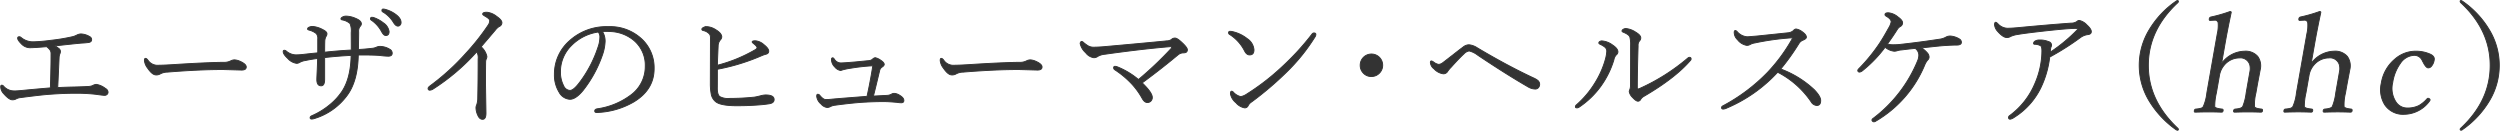
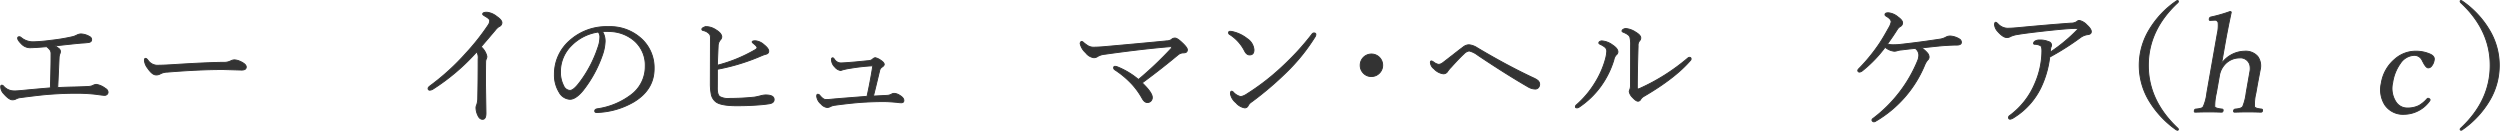
<svg xmlns="http://www.w3.org/2000/svg" id="レイヤー_1" data-name="レイヤー 1" viewBox="0 0 669 35">
  <defs>
    <style>.cls-1{fill:#333;stroke:#333;stroke-miterlimit:10;stroke-width:0.25px;}</style>
  </defs>
  <path class="cls-1" d="M15.448,23.441q1.706-.105,5.01-.175,2.3-.07,3.059-.123a3.722,3.722,0,0,0,1.212-.211,2.474,2.474,0,0,1,1.02-.352,5.192,5.192,0,0,1,2.479,1.108,1.176,1.176,0,0,1,.685.966.8.8,0,0,1-.272.616.951.951,0,0,1-.66.246q-.369,0-2.373-.282-1.756-.21-4.359-.281h-1q-3.076,0-6.732.264-2.286.141-8.139.914a3.083,3.083,0,0,0-1.125.369,2.049,2.049,0,0,1-.932.211q-.9,0-2.338-1.652A2.764,2.764,0,0,1,.19,23.23c0-.292.094-.439.282-.439a.7.7,0,0,1,.474.246A3.647,3.647,0,0,0,3.53,24.32a3.634,3.634,0,0,0,.369.018q.494,0,1.9-.123,2.407-.246,7.681-.7.071-1.758.141-5.432.036-1.405.035-3.8a1.606,1.606,0,0,0-.369-1.037,4.951,4.951,0,0,0-.791-.756l-1.125.088q-.861.071-1.635.123-1.3.07-1.81.07A3.2,3.2,0,0,1,5.692,11.7q-.966-.966-.966-1.476c0-.258.134-.387.4-.387a.665.665,0,0,1,.492.176,4.933,4.933,0,0,0,3.357,1.177A43.61,43.61,0,0,0,13.5,10.8a50.724,50.724,0,0,0,5.7-.932A4.88,4.88,0,0,0,20.528,9.4a2.652,2.652,0,0,1,1.108-.316,4.831,4.831,0,0,1,2.373.721.869.869,0,0,1,.51.791q0,.615-.721.756a18.149,18.149,0,0,1-1.9.175q-1.7.141-7.242.756a5.406,5.406,0,0,1,1.072.686,1.008,1.008,0,0,1,.44.791,1.678,1.678,0,0,1-.176.721,3.17,3.17,0,0,0-.176.966l-.193,4.272Q15.535,21.7,15.448,23.441Z" />
  <path class="cls-1" d="M65.894,17.922q0,.826-1.231.826l-4.957-.141q-6.468,0-14.871.686a4.175,4.175,0,0,0-1.934.475,2.022,2.022,0,0,1-1.16.281q-1,0-2.232-1.811a3.947,3.947,0,0,1-.862-2.039q0-.581.282-.58.3,0,.65.475a3.1,3.1,0,0,0,2.373,1.371q1.811,0,4.975-.211,8-.51,12.92-.58a3.766,3.766,0,0,0,1.863-.369,2.217,2.217,0,0,1,1.09-.282,4.033,4.033,0,0,1,1.371.352Q65.893,17.131,65.894,17.922Z" />
-   <path class="cls-1" d="M86.879,13.967q3.568-.387,7.119-.58V11.91L93.98,8.746A5.073,5.073,0,0,0,93.664,6.3a4.188,4.188,0,0,0-2.144-.985c-.188-.058-.282-.152-.282-.281q0-.246.475-.51a1.944,1.944,0,0,1,.967-.211,6.861,6.861,0,0,1,2.513.616q1.512.615,1.512,1.476a1.03,1.03,0,0,1-.369.686,2.173,2.173,0,0,0-.352,1.476q0,.792-.07,4.676,1.564-.071,3.533-.3a3.892,3.892,0,0,0,1.143-.246,2.458,2.458,0,0,1,1.055-.281,5.173,5.173,0,0,1,2.689.791,1.152,1.152,0,0,1,.615,1.037q0,.791-1.072.791a19.563,19.563,0,0,1-2.092-.176q-1.459-.139-4.289-.14H95.879q-.141,6.907-2.918,10.722a16.96,16.96,0,0,1-8.93,6.311,2.3,2.3,0,0,1-.6.105q-.439,0-.44-.351,0-.335.475-.545a19.965,19.965,0,0,0,4.886-3.024,16.275,16.275,0,0,0,3.2-3.533q2.3-3.532,2.408-9.58-3.814.194-7.084.58v5.8q0,1.758-.932,1.758-1.159,0-1.16-1.688,0-.4.106-2.584.087-1.916.105-3.041-1.529.176-3.269.545a4.4,4.4,0,0,0-1.477.475,1.663,1.663,0,0,1-.861.281,3.866,3.866,0,0,1-2.373-1.3q-1.231-1.125-1.231-1.845a.311.311,0,0,1,.352-.352.967.967,0,0,1,.545.281,4.107,4.107,0,0,0,2.443.95,18.2,18.2,0,0,0,1.846-.106q1.458-.176,4.06-.439V10.469a2.03,2.03,0,0,0-.387-1.477A4.9,4.9,0,0,0,82.8,8.078q-.492-.123-.492-.316a.51.51,0,0,1,.316-.44,2.119,2.119,0,0,1,1.02-.246,6.852,6.852,0,0,1,2.689.826q1.159.562,1.16,1.125a1.244,1.244,0,0,1-.246.721,2.94,2.94,0,0,0-.334,1.441Q86.88,11.945,86.879,13.967ZM99.553,4.633a1.246,1.246,0,0,1,.351.035,8.709,8.709,0,0,1,2.672,1.441,3.371,3.371,0,0,1,1.547,2.338q0,1.055-.9,1.055-.581,0-1.2-1.2a8.567,8.567,0,0,0-2.672-2.918.447.447,0,0,1-.211-.352A.358.358,0,0,1,99.553,4.633Zm3.006-2.215a2.275,2.275,0,0,1,.58.1,8.231,8.231,0,0,1,2.566,1.2q1.617,1.125,1.617,2.3a.966.966,0,0,1-.3.739.724.724,0,0,1-.527.228q-.6,0-1.195-.967a8.113,8.113,0,0,0-2.953-2.882.413.413,0,0,1-.141-.352Q102.207,2.418,102.559,2.418Z" />
  <path class="cls-1" d="M127.586,13.861a56.094,56.094,0,0,1-11.725,9.985,1.766,1.766,0,0,1-.826.281.419.419,0,0,1-.474-.475q0-.281.544-.685a62.48,62.48,0,0,0,9.616-8.772,60.892,60.892,0,0,0,5.924-7.488,2.119,2.119,0,0,0,.4-1.23q0-.44-1.336-1.2-.544-.333-.545-.492,0-.51,1.125-.51a5.051,5.051,0,0,1,2.654,1.143q1.371.949,1.371,1.67a1.143,1.143,0,0,1-.791,1.037,4.586,4.586,0,0,0-1,.967q-1.581,1.881-3.779,4.429a4.854,4.854,0,0,1,1.547,2.567,1.4,1.4,0,0,1-.141.633,2.083,2.083,0,0,0-.193.879q-.034,1.9-.035,5.923l.123,7.752q0,1.653-.9,1.653-.809,0-1.265-1.037a4.977,4.977,0,0,1-.51-2.022,1.743,1.743,0,0,1,.176-.756,5.518,5.518,0,0,0,.3-1.793q.105-4.922.105-10.512A3.271,3.271,0,0,0,127.586,13.861Z" />
  <path class="cls-1" d="M161.21,8.43a4.815,4.815,0,0,1,.721,2.654,12.56,12.56,0,0,1-.686,3.533,32.517,32.517,0,0,1-5.185,9.545q-1.969,2.409-3.551,2.408a3.509,3.509,0,0,1-2.883-1.881,8.7,8.7,0,0,1-1.266-4.746,11.818,11.818,0,0,1,3.92-8.929,14.678,14.678,0,0,1,10.442-3.885,12.4,12.4,0,0,1,9.3,3.586,10.514,10.514,0,0,1,3.023,7.646q0,5.643-5.467,8.93a20.923,20.923,0,0,1-9.808,2.813h-.088q-.528,0-.528-.4,0-.44.616-.58a19.483,19.483,0,0,0,9.193-3.814,9.4,9.4,0,0,0,3.709-7.559,8.66,8.66,0,0,0-3.041-6.926,10.427,10.427,0,0,0-6.469-2.39c-.305-.024-.627-.035-.967-.035S161.515,8.406,161.21,8.43Zm-1.107.14a12.658,12.658,0,0,0-7.207,3.639,9.8,9.8,0,0,0-2.918,7.119,7.821,7.821,0,0,0,.861,3.639,1.948,1.948,0,0,0,1.687,1.23q.949,0,2.532-2.092a32.119,32.119,0,0,0,4.957-9.439,7.989,7.989,0,0,0,.509-2.584A2.122,2.122,0,0,0,160.1,8.57Z" />
  <path class="cls-1" d="M191.968,18.537q0,4.2-.018,5.08,0,1.74.668,2.233a4.6,4.6,0,0,0,2.567.492,67.024,67.024,0,0,0,6.714-.352q.317-.034,1.547-.334a6.065,6.065,0,0,1,1.407-.246q2.3,0,2.3,1.231,0,.948-1.406,1.142-1.266.193-2.742.3-2.69.211-5.854.211-4.306,0-5.625-1.072a3.44,3.44,0,0,1-1.177-1.9,15.165,15.165,0,0,1-.264-3.006l.035-12.128a2.06,2.06,0,0,0-.176-.967,2.978,2.978,0,0,0-1.81-1.055q-.316-.105-.317-.352,0-.262.493-.492a1.933,1.933,0,0,1,.808-.193,4.874,4.874,0,0,1,2.373.791q1.653.984,1.653,1.986a1.412,1.412,0,0,1-.422.826,2.5,2.5,0,0,0-.545,1.547q-.141,3.095-.211,5.186a39.84,39.84,0,0,0,10.178-4.184c.292-.176.439-.345.439-.51q0-.4-.967-1.142c-.222-.188-.334-.322-.334-.4q0-.316.862-.317a3.931,3.931,0,0,1,2.232,1q1.337,1.054,1.336,1.776,0,.631-.756.826a7.233,7.233,0,0,0-1.125.386A54.775,54.775,0,0,1,191.968,18.537Z" />
  <path class="cls-1" d="M233.729,25.709l3.745-.193a2.554,2.554,0,0,0,1.2-.387,1.43,1.43,0,0,1,.65-.141,3.068,3.068,0,0,1,1.477.545q1.072.651,1.072,1.354,0,.615-.721.615a7.442,7.442,0,0,1-1.072-.106q-2.391-.21-3.568-.21-2.355,0-4.9.14-3.147.159-8.122.826a3.522,3.522,0,0,0-1.335.4,1.87,1.87,0,0,1-.792.211,2.564,2.564,0,0,1-1.652-.932,3.182,3.182,0,0,1-1.16-2.022c0-.386.082-.58.246-.58a.654.654,0,0,1,.545.246q.95,1.161,1.582,1.161a13.821,13.821,0,0,0,1.775-.106q1.706-.158,4.852-.4,3.815-.3,4.465-.352.843-3.744,1.547-8.174a52.537,52.537,0,0,0-5.907.651,18.3,18.3,0,0,0-2.021.4c-.434.141-.662.211-.686.211a2.538,2.538,0,0,1-1.546-.932,2.829,2.829,0,0,1-.9-2.021q0-.439.352-.439.158,0,.4.333a2.076,2.076,0,0,0,1.723,1.038q.755,0,4.078-.282.649-.07,1.986-.193,1.02-.105,1.459-.141a1.751,1.751,0,0,0,.949-.351,1.4,1.4,0,0,1,.756-.44,3.95,3.95,0,0,1,1.477.686q.931.615.931,1.107,0,.369-.685.791a1.471,1.471,0,0,0-.545.914Q234.134,24.163,233.729,25.709Z" />
-   <path class="cls-1" d="M278.85,17.922q0,.826-1.231.826l-4.957-.141q-6.468,0-14.871.686a4.175,4.175,0,0,0-1.934.475,2.022,2.022,0,0,1-1.16.281q-1,0-2.232-1.811A3.943,3.943,0,0,1,251.6,16.2c0-.387.093-.58.281-.58s.416.158.65.475a3.1,3.1,0,0,0,2.373,1.371q1.811,0,4.975-.211,8-.51,12.92-.58a3.766,3.766,0,0,0,1.863-.369,2.217,2.217,0,0,1,1.09-.282,4.033,4.033,0,0,1,1.371.352Q278.849,17.131,278.85,17.922Z" />
  <path class="cls-1" d="M304.65,21.279a93.664,93.664,0,0,0,8.7-8.244.593.593,0,0,0,.193-.351c0-.129-.117-.194-.352-.194h-.088q-7.716.651-17.384,2.022a4.639,4.639,0,0,0-1.951.58,1.761,1.761,0,0,1-1.038.351,3.318,3.318,0,0,1-2.2-1.336,4.665,4.665,0,0,1-1.476-2.443.671.671,0,0,1,.158-.439.339.339,0,0,1,.246-.141.984.984,0,0,1,.492.281,9.584,9.584,0,0,0,1.16.862,2.9,2.9,0,0,0,1.617.4q.826,0,2.338-.106,10.548-.932,17.174-1.582a2.345,2.345,0,0,0,1.213-.351,1.339,1.339,0,0,1,.984-.4q.617,0,1.969,1.3,1.336,1.266,1.336,1.828,0,.827-1.037.827a2.286,2.286,0,0,0-1.512.58q-4.694,3.9-9.545,7.453,2.708,2.619,2.707,3.885a1.368,1.368,0,0,1-.369.984,1.274,1.274,0,0,1-.967.387q-.738,0-1.335-1.037a19.89,19.89,0,0,0-2.8-3.9,24.493,24.493,0,0,0-4.553-3.814.635.635,0,0,1-.317-.545.342.342,0,0,1,.387-.387,2.22,2.22,0,0,1,.615.141A20.643,20.643,0,0,1,304.65,21.279Z" />
  <path class="cls-1" d="M329.081,9.238a.546.546,0,0,1-.316-.457.357.357,0,0,1,.4-.4,2.6,2.6,0,0,1,.6.07,9.661,9.661,0,0,1,3.972,1.881,3.95,3.95,0,0,1,1.828,2.988q0,1.371-1.142,1.372-.808.034-1.371-1.055A11.177,11.177,0,0,0,329.081,9.238Zm2.936,16.612a4.092,4.092,0,0,0,1.617-.686,61.558,61.558,0,0,0,9.387-7.242,69.121,69.121,0,0,0,8.068-8.789.707.707,0,0,1,.492-.317q.544,0,.545.4a1.337,1.337,0,0,1-.211.633,50.2,50.2,0,0,1-7.787,9.615,86.9,86.9,0,0,1-9.211,7.822,2.536,2.536,0,0,0-.9.967.981.981,0,0,1-.932.615,3.922,3.922,0,0,1-2.338-1.371,4.042,4.042,0,0,1-1.477-2.373q0-.722.317-.721a.767.767,0,0,1,.474.281A3.806,3.806,0,0,0,332.017,25.85Z" />
  <path class="cls-1" d="M366.976,14.459A3,3,0,0,1,369,19.7a2.927,2.927,0,0,1-2.021.774,2.84,2.84,0,0,1-2.215-.985,2.927,2.927,0,0,1-.774-2.021,2.992,2.992,0,0,1,2.989-3.006Z" />
  <path class="cls-1" d="M385.007,17.236a2.085,2.085,0,0,0,1.107-.474q.369-.264,2.76-2.127,1.582-1.248,2.654-2.039a2.592,2.592,0,0,1,1.547-.616,4.812,4.812,0,0,1,2.2.791q7.841,4.677,14.907,8a6.356,6.356,0,0,1,1.248.685,1.374,1.374,0,0,1,.58,1.072,1.334,1.334,0,0,1-.387.985,1.089,1.089,0,0,1-.773.316,3.926,3.926,0,0,1-1.934-.58q-5.8-3.341-13.43-8.455a6.245,6.245,0,0,0-2.337-1.16,2.468,2.468,0,0,0-1.407.791q-1.371,1.266-3.392,3.533a7.423,7.423,0,0,0-.932,1.107,1.316,1.316,0,0,1-1.178.686,4.1,4.1,0,0,1-2.5-1.336,2.291,2.291,0,0,1-.967-1.687c0-.282.094-.422.282-.422a1.566,1.566,0,0,1,.509.246A3.111,3.111,0,0,0,385.007,17.236Z" />
  <path class="cls-1" d="M429.969,13.756a1.376,1.376,0,0,0-.44-1.09,5.207,5.207,0,0,0-1.213-.756q-.474-.21-.474-.422a.484.484,0,0,1,.263-.386,1.017,1.017,0,0,1,.563-.159,5.443,5.443,0,0,1,2.883,1.125q1.406.932,1.406,1.828a1.081,1.081,0,0,1-.439.792,2.46,2.46,0,0,0-.633,1.3,23.884,23.884,0,0,1-3.5,7.084,22.682,22.682,0,0,1-5.8,5.59,1.2,1.2,0,0,1-.563.211q-.44,0-.439-.281a.65.65,0,0,1,.246-.51,25.1,25.1,0,0,0,4.94-5.836,24.1,24.1,0,0,0,2.847-6.434A10.019,10.019,0,0,0,429.969,13.756Zm6.381-1.617a7.9,7.9,0,0,0-.211-2.268q-.264-.649-1.776-1.266-.317-.123-.316-.316,0-.246.351-.457a1.356,1.356,0,0,1,.721-.193,5.631,5.631,0,0,1,2.584.966q1.371.81,1.371,1.547a1.219,1.219,0,0,1-.386.844,1.914,1.914,0,0,0-.334,1.283q-.211,7-.211,11.25c0,.188.058.282.175.282a1.464,1.464,0,0,0,.475-.141,53.82,53.82,0,0,0,12.814-8.086.964.964,0,0,1,.457-.246q.475,0,.475.439a.538.538,0,0,1-.176.387q-4.1,4.764-12.568,9.686a2.332,2.332,0,0,0-.756.755.8.8,0,0,1-.721.475q-.526,0-1.476-1.037a2.869,2.869,0,0,1-.862-1.564,2.482,2.482,0,0,1,.176-.563,2.877,2.877,0,0,0,.158-.984Q436.35,19.416,436.35,12.139Z" />
-   <path class="cls-1" d="M476.529,18.467a26.622,26.622,0,0,1,9,5.572q1.688,1.776,1.688,2.848,0,1.335-1.037,1.336a1.869,1.869,0,0,1-1.512-.967,24.187,24.187,0,0,0-8.965-7.928,39.331,39.331,0,0,1-13.6,9.58,2.64,2.64,0,0,1-.967.281q-.439,0-.44-.369a.5.5,0,0,1,.282-.457A47.766,47.766,0,0,0,472.961,19.4a44.644,44.644,0,0,0,6.521-8.806,1.246,1.246,0,0,0,.176-.4c0-.047-.058-.071-.176-.071a68.723,68.723,0,0,0-9.9,1.371,3.659,3.659,0,0,0-1.231.405,1.813,1.813,0,0,1-.9.246,3.954,3.954,0,0,1-2.479-1.512,2.73,2.73,0,0,1-.9-1.916q0-.544.316-.545a.759.759,0,0,1,.475.3,3.923,3.923,0,0,0,2.707,1.371q.246,0,2.725-.211l8.244-.861a2.436,2.436,0,0,0,1.406-.616,1.05,1.05,0,0,1,.668-.4,3.777,3.777,0,0,1,1.775.826q1,.738,1,1.371,0,.423-.9.791a2.191,2.191,0,0,0-1.125.967A60.844,60.844,0,0,1,476.529,18.467Z" />
  <path class="cls-1" d="M504.458,12.631a33.285,33.285,0,0,1-5.977,6.223,1.8,1.8,0,0,1-.826.439c-.34,0-.509-.158-.509-.475q0-.176.474-.632a46.175,46.175,0,0,0,5.256-6.452q1.02-1.51,2.514-4.218a4.952,4.952,0,0,0,.685-1.653q0-.738-1.178-1.441-.474-.264-.474-.492,0-.51.861-.51a4.547,4.547,0,0,1,2.549,1.072q1.3.915,1.3,1.617a1.112,1.112,0,0,1-.615.985,2.222,2.222,0,0,0-.756.72q-1.284,2.04-2.69,3.956a5.227,5.227,0,0,0,1.617.21,17.121,17.121,0,0,0,2.163-.14q4.658-.51,10.318-1.371a4.62,4.62,0,0,0,1.582-.545,2.294,2.294,0,0,1,1.16-.281,5.368,5.368,0,0,1,2.479.826,1,1,0,0,1,.474.931.567.567,0,0,1-.369.493,1.488,1.488,0,0,1-.7.158q-1.459,0-3.9.176-1.266.105-3.006.3-1.811.193-2.672.282a7.688,7.688,0,0,1,1.494,1.3,1.775,1.775,0,0,1,.51,1.108,1.085,1.085,0,0,1-.387.861,4.753,4.753,0,0,0-.773,1.3,31.218,31.218,0,0,1-13.237,15.117.876.876,0,0,1-.386.106.507.507,0,0,1-.352-.176.4.4,0,0,1-.158-.3.566.566,0,0,1,.246-.387,36.808,36.808,0,0,0,11.988-15.5,3.989,3.989,0,0,0,.317-1.476,2.243,2.243,0,0,0-.967-1.811q-.738.071-1.881.194-1.459.175-1.74.211a5.161,5.161,0,0,0-1.055.175,2.976,2.976,0,0,1-.932.176A4.484,4.484,0,0,1,504.458,12.631Z" />
  <path class="cls-1" d="M548.505,15.268a25.977,25.977,0,0,1-2.338,8.138,19.317,19.317,0,0,1-7.242,8.051,2.5,2.5,0,0,1-1,.439q-.439,0-.44-.474,0-.3.405-.563a20.442,20.442,0,0,0,6.662-8.543,22.092,22.092,0,0,0,1.863-8.63q0-1.232-.351-1.442a3.318,3.318,0,0,0-1.565-.4c-.211,0-.316-.082-.316-.246a.77.77,0,0,1,.422-.615,2.233,2.233,0,0,1,1.16-.282,5.993,5.993,0,0,1,2.443.44A1,1,0,0,1,549,12.1a1.062,1.062,0,0,1-.088.351,2.186,2.186,0,0,0-.123.334,8.441,8.441,0,0,0-.14,1.178,43.789,43.789,0,0,0,7.136-5.889.394.394,0,0,0,.141-.264q0-.21-.44-.21-1.968,0-7.664.615-6.01.668-7.822,1a6.913,6.913,0,0,0-1.969.545,1.8,1.8,0,0,1-1.019.281q-.984,0-2.444-1.652a3.075,3.075,0,0,1-.826-1.741q0-.685.317-.685.193,0,.615.439a3.615,3.615,0,0,0,2.5,1.16q1.2,0,3.34-.211,7.839-.738,13.658-1.16a2.741,2.741,0,0,0,1.617-.439.856.856,0,0,1,.615-.281,3.763,3.763,0,0,1,2,1.16q1.231,1.107,1.231,1.828,0,.668-.861.791a4.276,4.276,0,0,0-1.987.756A70.235,70.235,0,0,1,548.505,15.268Z" />
  <path class="cls-1" d="M582.69.15a.218.218,0,0,1,.247.246A.574.574,0,0,1,582.69.8Q574.9,8.078,574.9,17.5q0,9.387,7.787,16.734c.164.141.247.264.247.37a.218.218,0,0,1-.247.246,1.023,1.023,0,0,1-.474-.211,25.813,25.813,0,0,1-7.172-7.752,18.342,18.342,0,0,1,0-18.774A24.662,24.662,0,0,1,582.356.291.677.677,0,0,1,582.69.15Z" />
  <path class="cls-1" d="M594.491,16.99a7.789,7.789,0,0,1,6.135-3.287,4.269,4.269,0,0,1,3.548,1.406,4.3,4.3,0,0,1,.654,3.569l-.743,3.92-.4,2.267a13.127,13.127,0,0,0-.384,3.674q.144.474,1.906.65c.205.036.285.182.239.44a.4.4,0,0,1-.419.387q-2.151-.07-3.451-.071-1.337,0-3.581.071c-.234,0-.329-.129-.283-.387a.481.481,0,0,1,.429-.44q1.64-.123,2-.65a14.081,14.081,0,0,0,.929-3.674l.982-5.572a4.165,4.165,0,0,0-.019-1.986A2.605,2.605,0,0,0,599.22,15.5a5.29,5.29,0,0,0-4.06,1.986,5.68,5.68,0,0,0-1.245,2.778l-.812,4.6a16.162,16.162,0,0,0-.437,3.674q.127.474,1.994.65c.205.036.285.182.239.44s-.173.387-.384.387q-2.22-.07-3.345-.071-1.442,0-3.757.071-.281,0-.213-.387c.046-.258.165-.4.359-.44a6.981,6.981,0,0,0,1.5-.246,1.162,1.162,0,0,0,.529-.4,12.385,12.385,0,0,0,.964-3.674l2.786-15.8a9.685,9.685,0,0,0,.24-2.953.84.84,0,0,0-.893-.72l-1.26.07q-.3,0-.218-.457a.576.576,0,0,1,.523-.475,39.369,39.369,0,0,0,5-1.441q.387,0,.343.246-.957,4.43-1.682,8.543Z" />
-   <path class="cls-1" d="M618.464,16.99A7.789,7.789,0,0,1,624.6,13.7a4.272,4.272,0,0,1,3.549,1.406,4.3,4.3,0,0,1,.654,3.569l-.744,3.92-.4,2.267a13.127,13.127,0,0,0-.384,3.674q.145.474,1.907.65c.205.036.284.182.239.44a.4.4,0,0,1-.42.387q-2.149-.07-3.45-.071-1.336,0-3.581.071c-.234,0-.329-.129-.283-.387a.481.481,0,0,1,.429-.44q1.638-.123,2-.65a13.994,13.994,0,0,0,.929-3.674l.983-5.572A4.178,4.178,0,0,0,626,17.307a2.606,2.606,0,0,0-2.81-1.811,5.29,5.29,0,0,0-4.059,1.986,5.691,5.691,0,0,0-1.246,2.778l-.812,4.6a16.228,16.228,0,0,0-.437,3.674q.127.474,2,.65c.2.036.285.182.239.44s-.174.387-.385.387q-2.22-.07-3.345-.071-1.44,0-3.756.071-.282,0-.213-.387c.045-.258.165-.4.359-.44a6.994,6.994,0,0,0,1.5-.246,1.155,1.155,0,0,0,.528-.4,12.352,12.352,0,0,0,.964-3.674l2.787-15.8a9.706,9.706,0,0,0,.239-2.953.839.839,0,0,0-.892-.72l-1.26.07c-.2,0-.272-.152-.219-.457a.578.578,0,0,1,.523-.475,39.331,39.331,0,0,0,5-1.441c.257,0,.372.082.343.246q-.957,4.43-1.682,8.543Z" />
  <path class="cls-1" d="M646.41,13.7a9.383,9.383,0,0,1,3.921.791q1.233.581,1.069,1.512a3.336,3.336,0,0,1-.719,1.687,1.144,1.144,0,0,1-.875.475q-.615,0-1.409-1.582l-.172-.316a2.309,2.309,0,0,0-2.151-1.459,4.655,4.655,0,0,0-3.739,2.162,11.721,11.721,0,0,0-2.044,5.115,6.635,6.635,0,0,0,.875,5.2,3.539,3.539,0,0,0,3,1.617,6.755,6.755,0,0,0,3.121-.65,8.392,8.392,0,0,0,2.158-1.776c.115-.117.207-.175.277-.175a.59.59,0,0,1,.427.175.315.315,0,0,1,.14.3.824.824,0,0,1-.107.211,8.5,8.5,0,0,1-6.823,3.6,5.856,5.856,0,0,1-5.208-2.567,7.658,7.658,0,0,1-.92-5.748,10.545,10.545,0,0,1,3.675-6.486A8.416,8.416,0,0,1,646.41,13.7Z" />
  <path class="cls-1" d="M658.544.15a.634.634,0,0,1,.369.141,24.666,24.666,0,0,1,7.313,7.822,18.342,18.342,0,0,1,0,18.774,24.92,24.92,0,0,1-7.207,7.752.783.783,0,0,1-.4.211c-.187,0-.281-.082-.281-.246,0-.118.094-.252.281-.405q7.752-7.312,7.752-16.7,0-9.457-7.857-16.77a.521.521,0,0,1-.176-.369A.187.187,0,0,1,658.544.15Z" />
</svg>